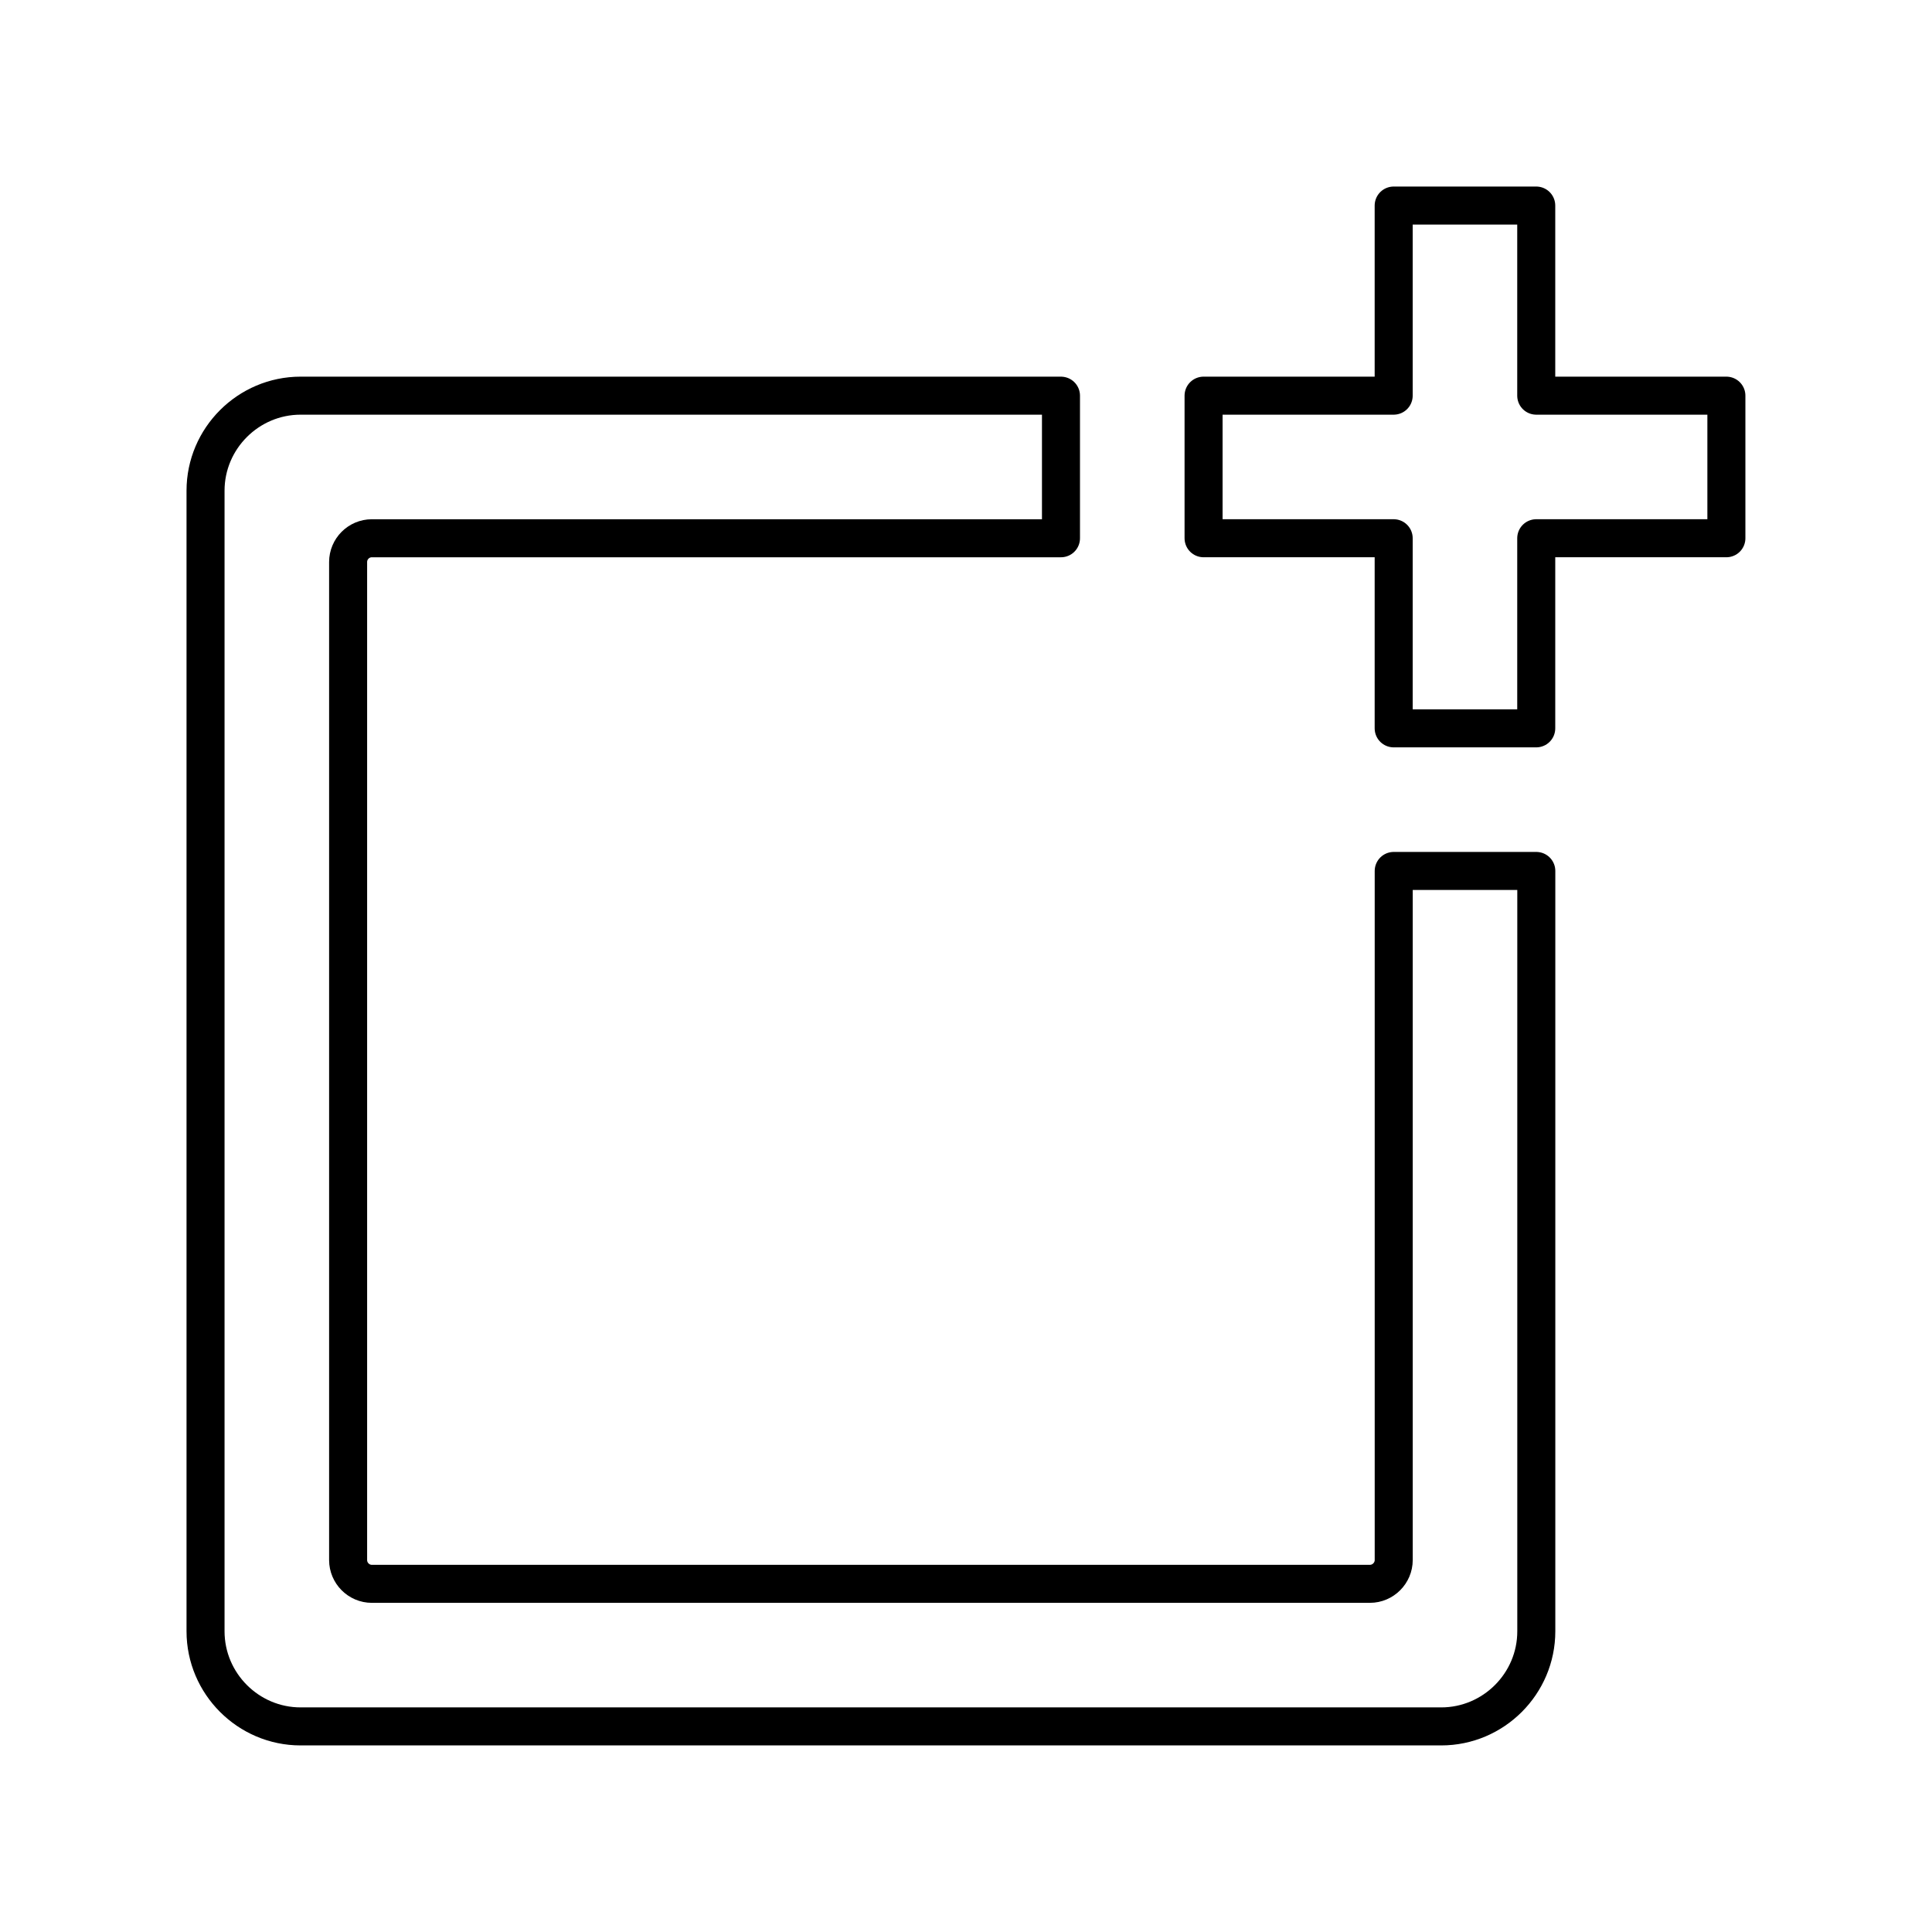
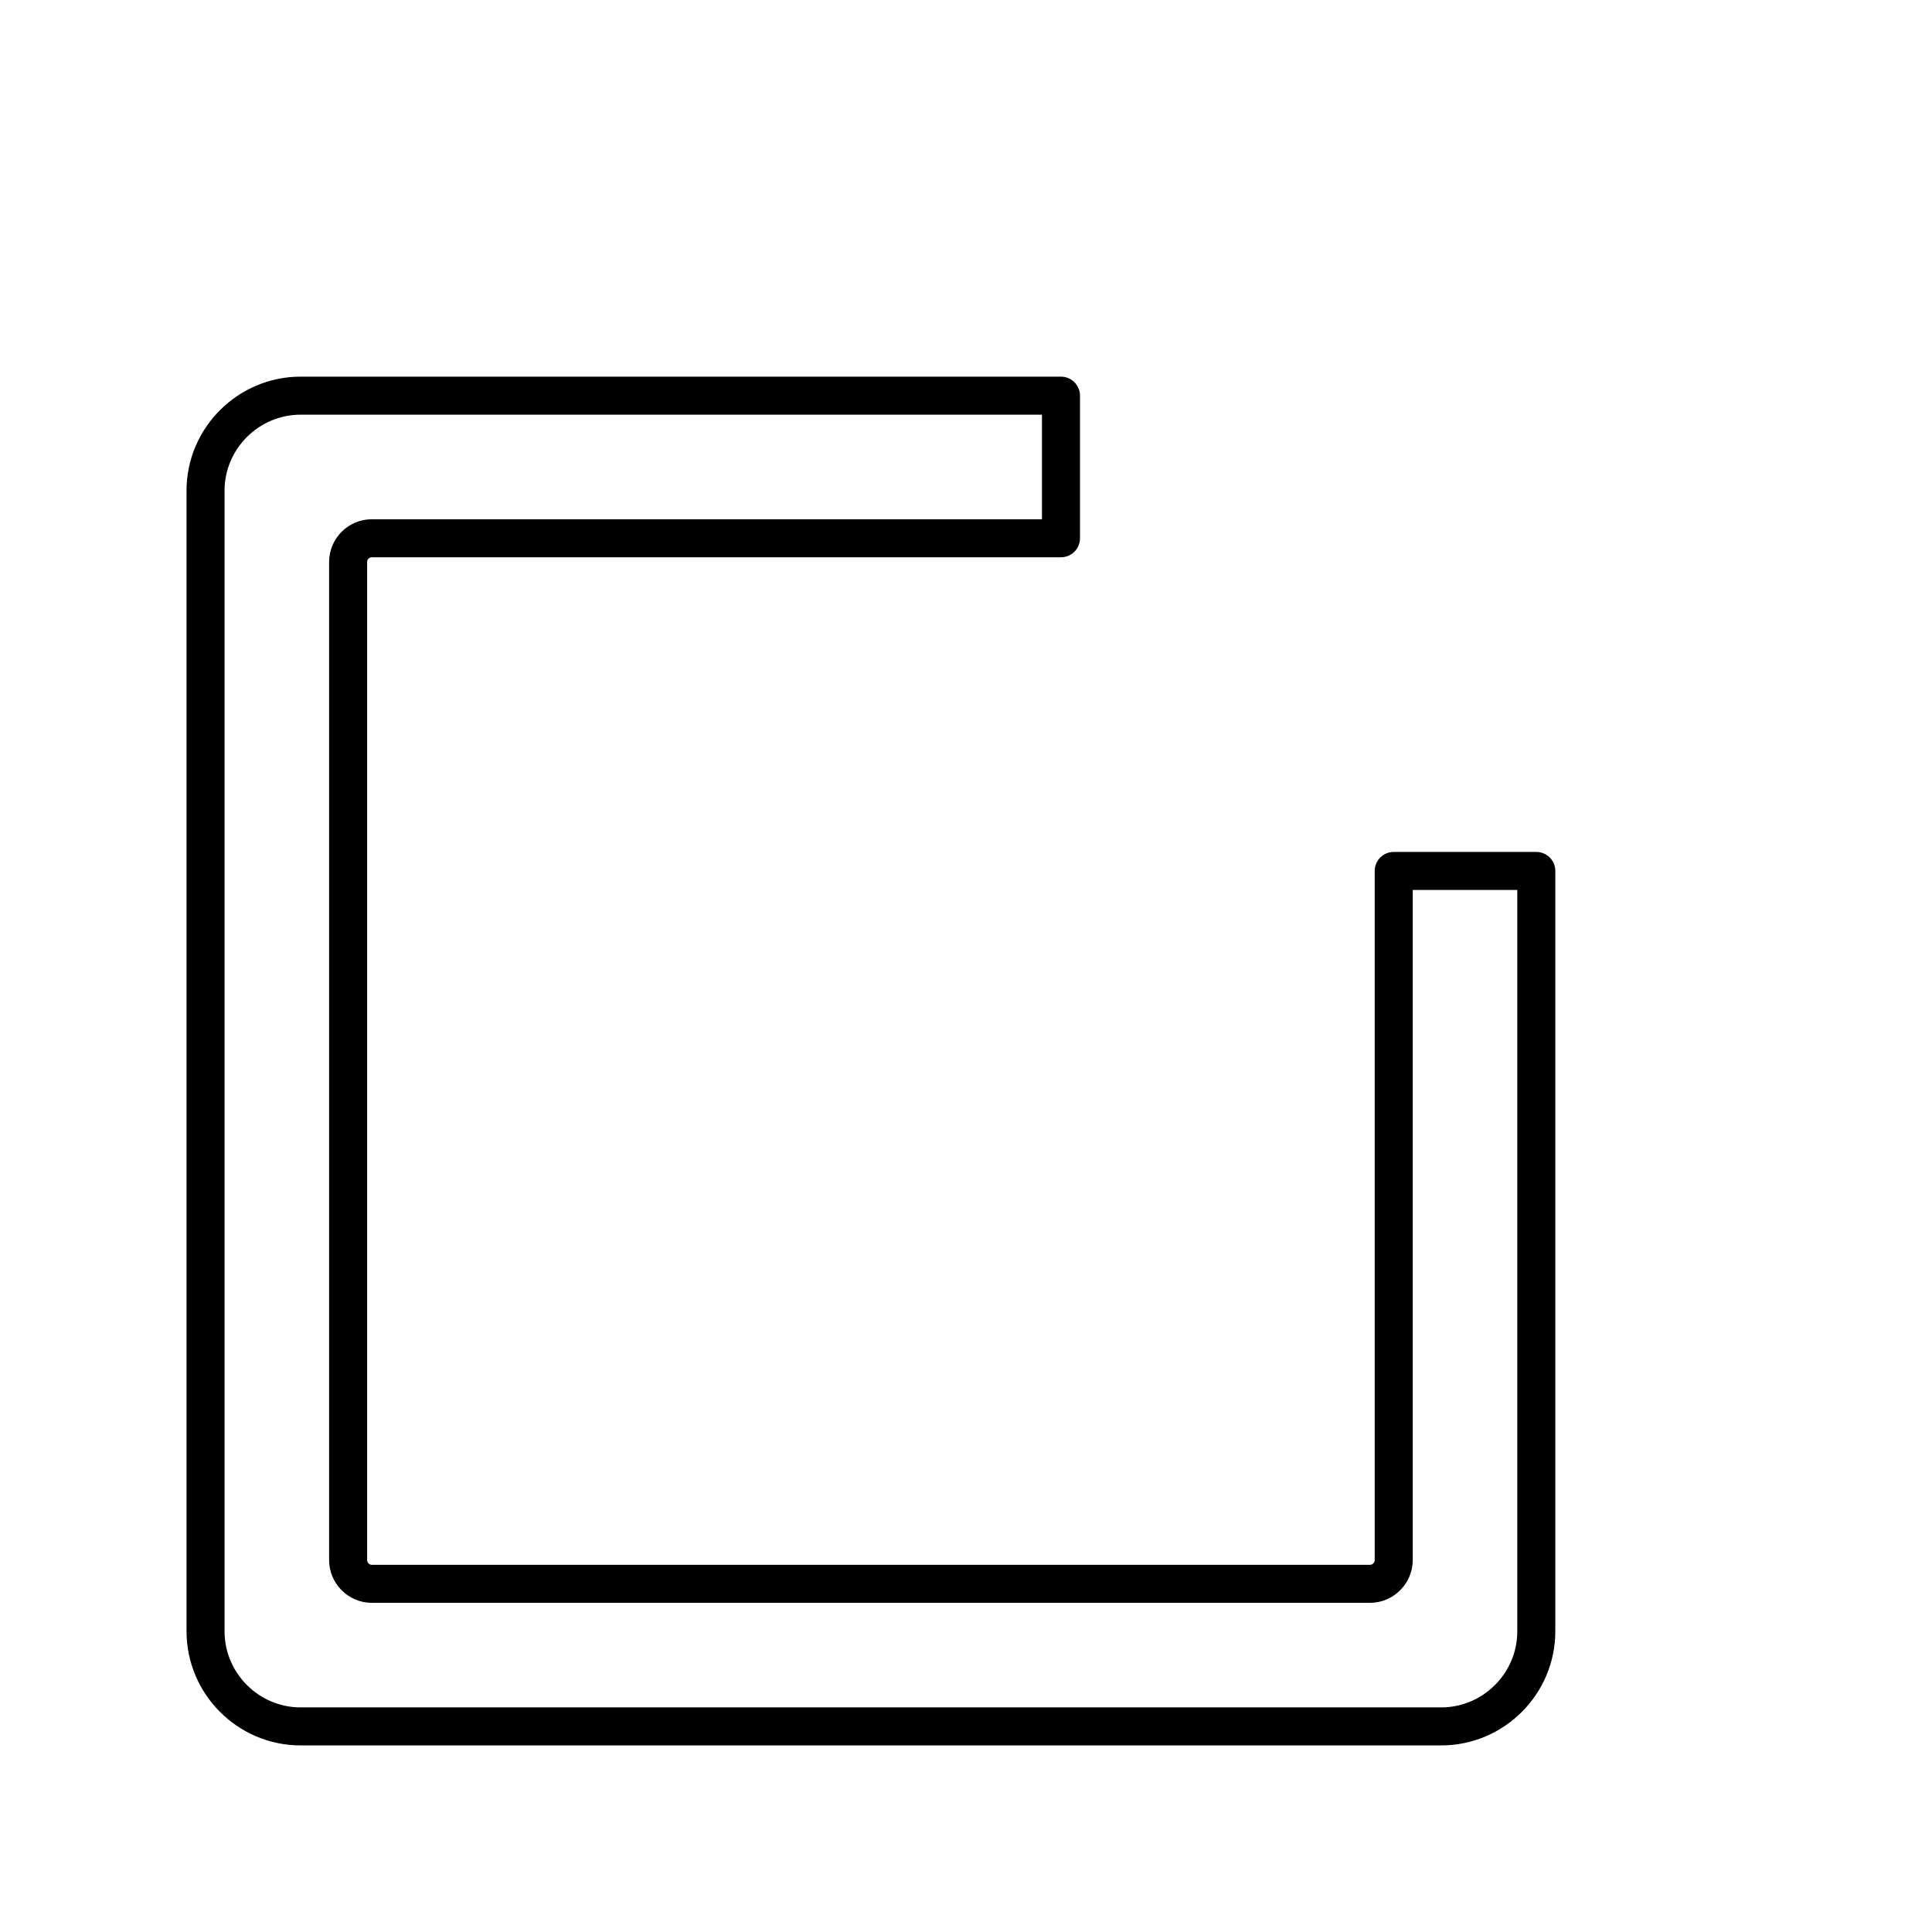
<svg xmlns="http://www.w3.org/2000/svg" width="800px" height="800px" version="1.1" viewBox="144 144 512 512">
  <g fill="none" stroke="#000000" stroke-linecap="round" stroke-linejoin="round" stroke-miterlimit="10" stroke-width="2">
-     <path transform="matrix(5.038 0 0 5.038 148.09 148.09)" d="m90 20.001h-10.002v-10h-7.499v10h-10v7.5h10v10h7.499v-10h10.002z" />
    <path transform="matrix(5.038 0 0 5.038 148.09 148.09)" d="m72.501 45.002v36.248c0 0.686-0.564 1.251-1.251 1.251l-52.501 7.76e-4c-0.688 0-1.249-0.565-1.249-1.251v-52.499c0-0.689 0.561-1.25 1.249-1.25h36.249v-7.5l-39.998-7.76e-4c-2.75 0-5 2.249-5 4.998v59.999c7.75e-4 2.753 2.25 5.003 5 5.003h60c2.751 0 5.001-2.249 5.001-5.002v-39.997z" />
  </g>
</svg>